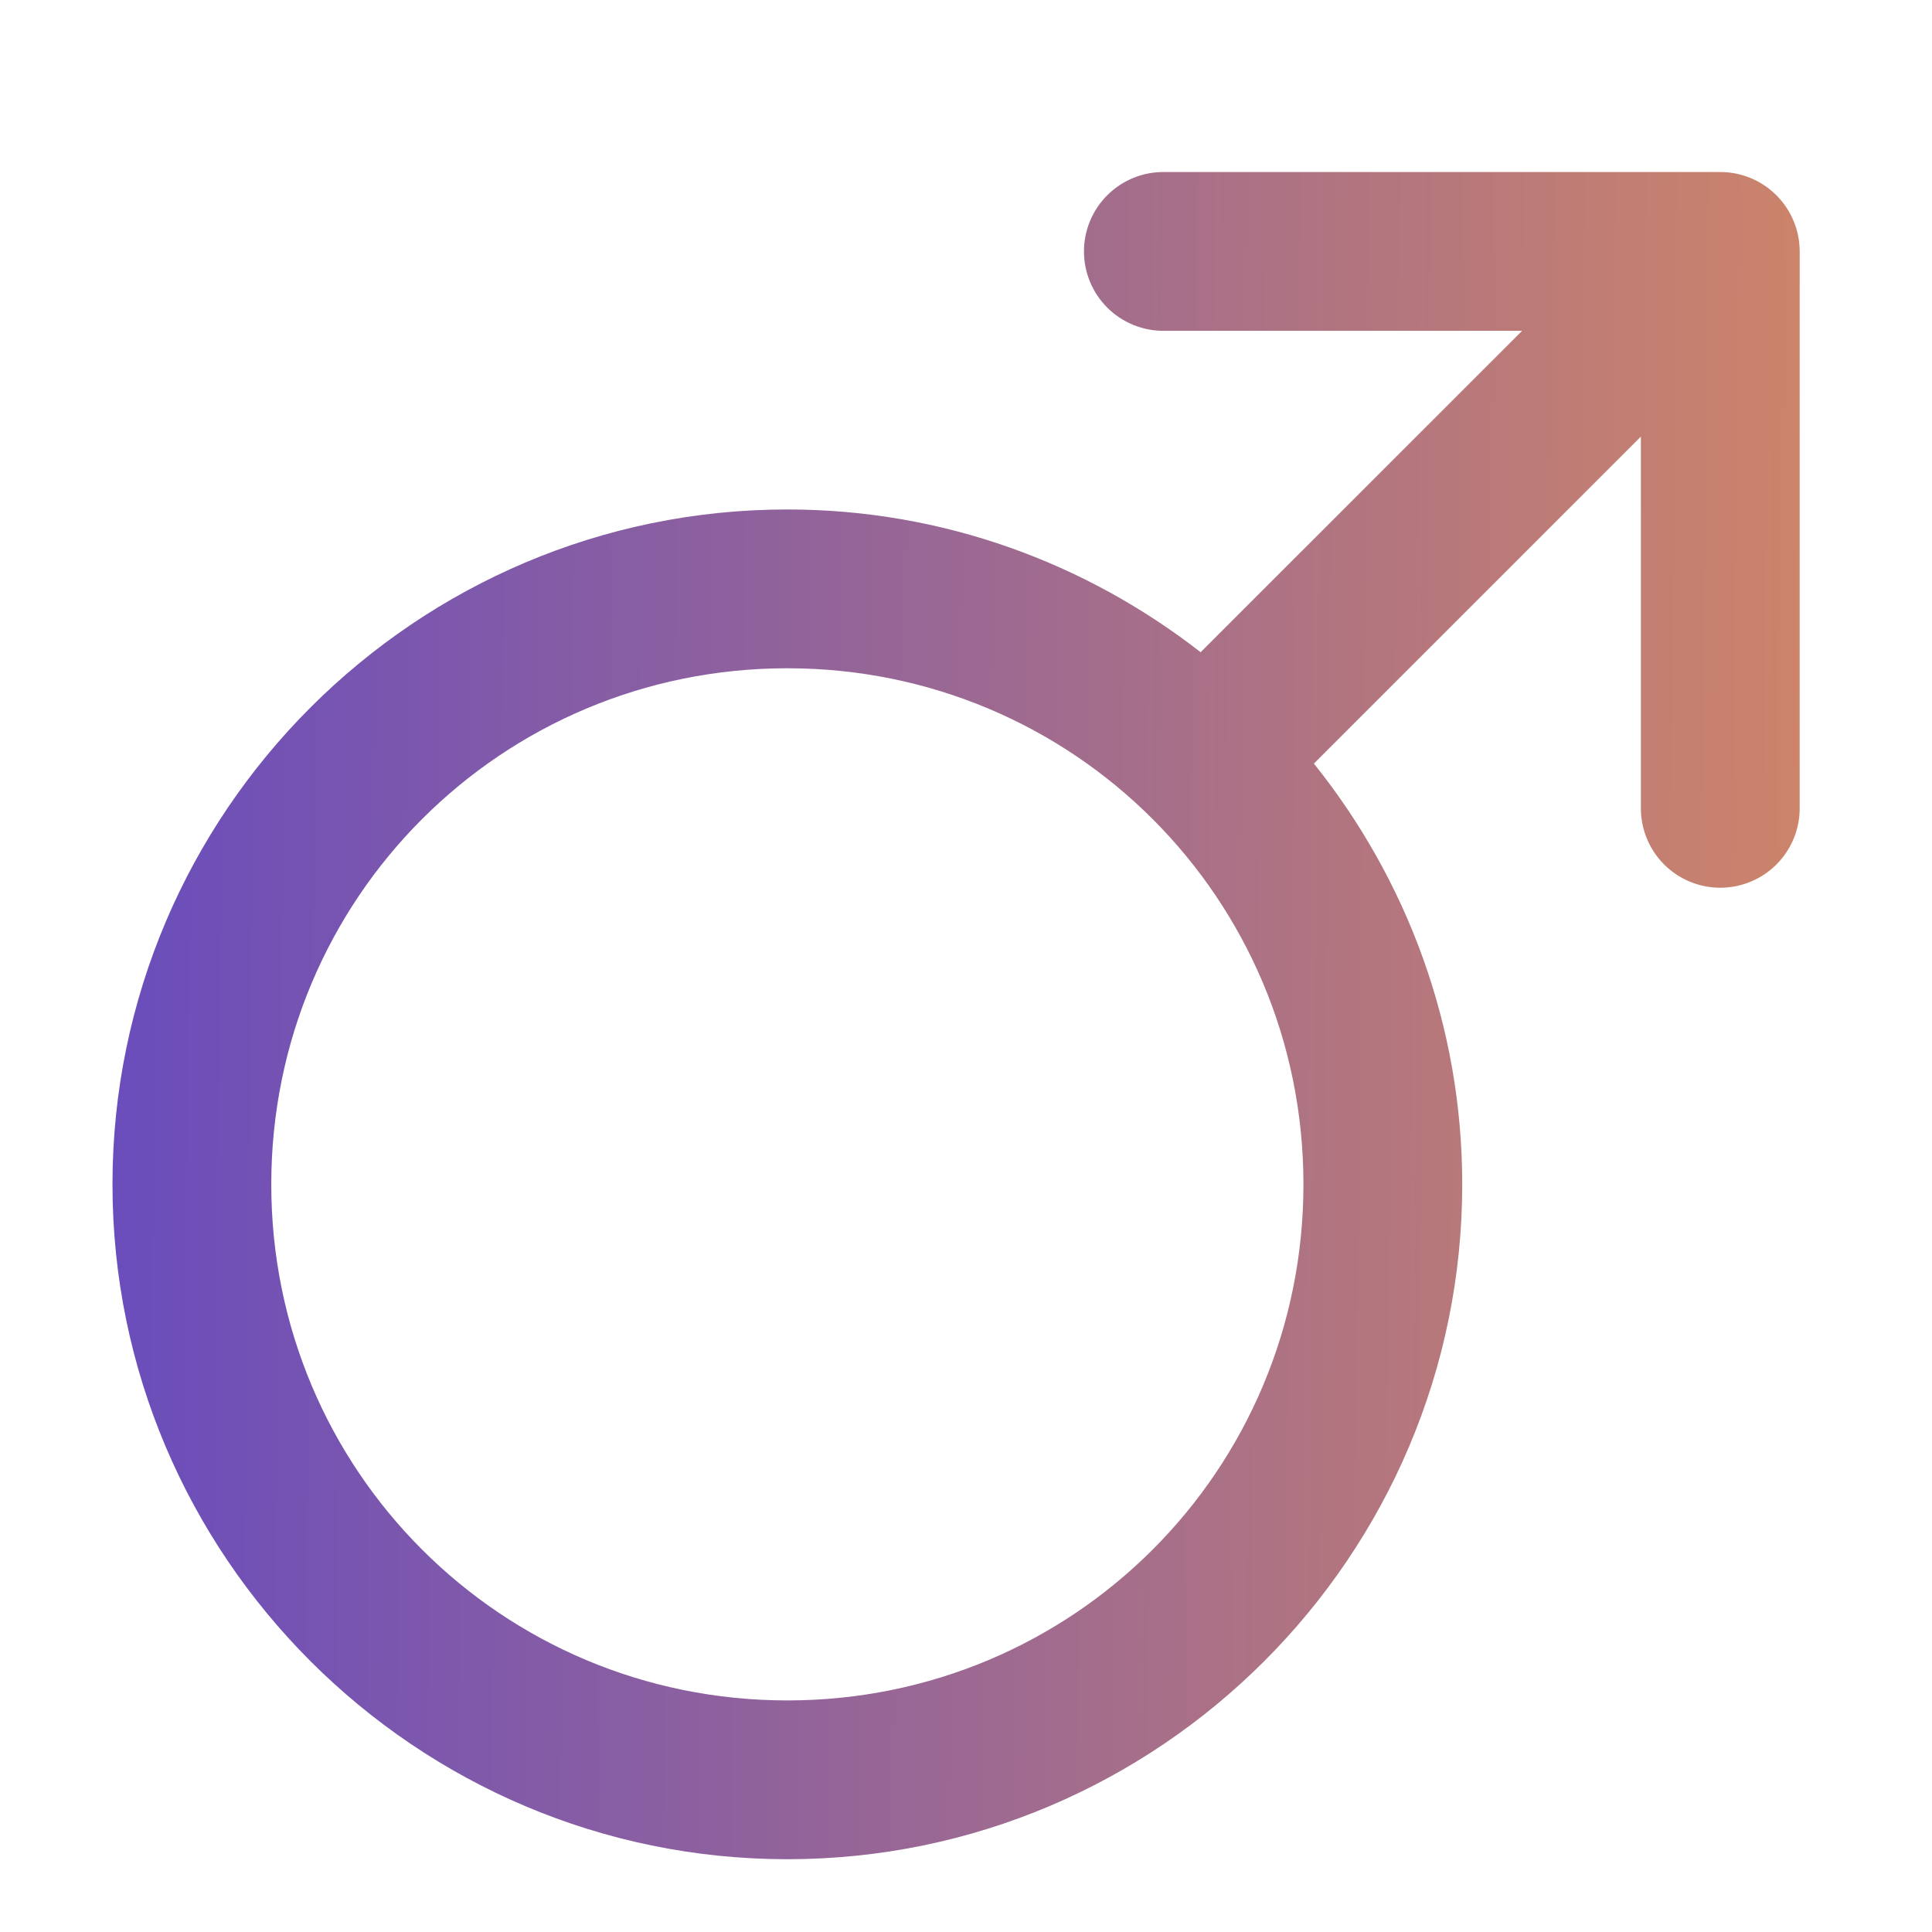
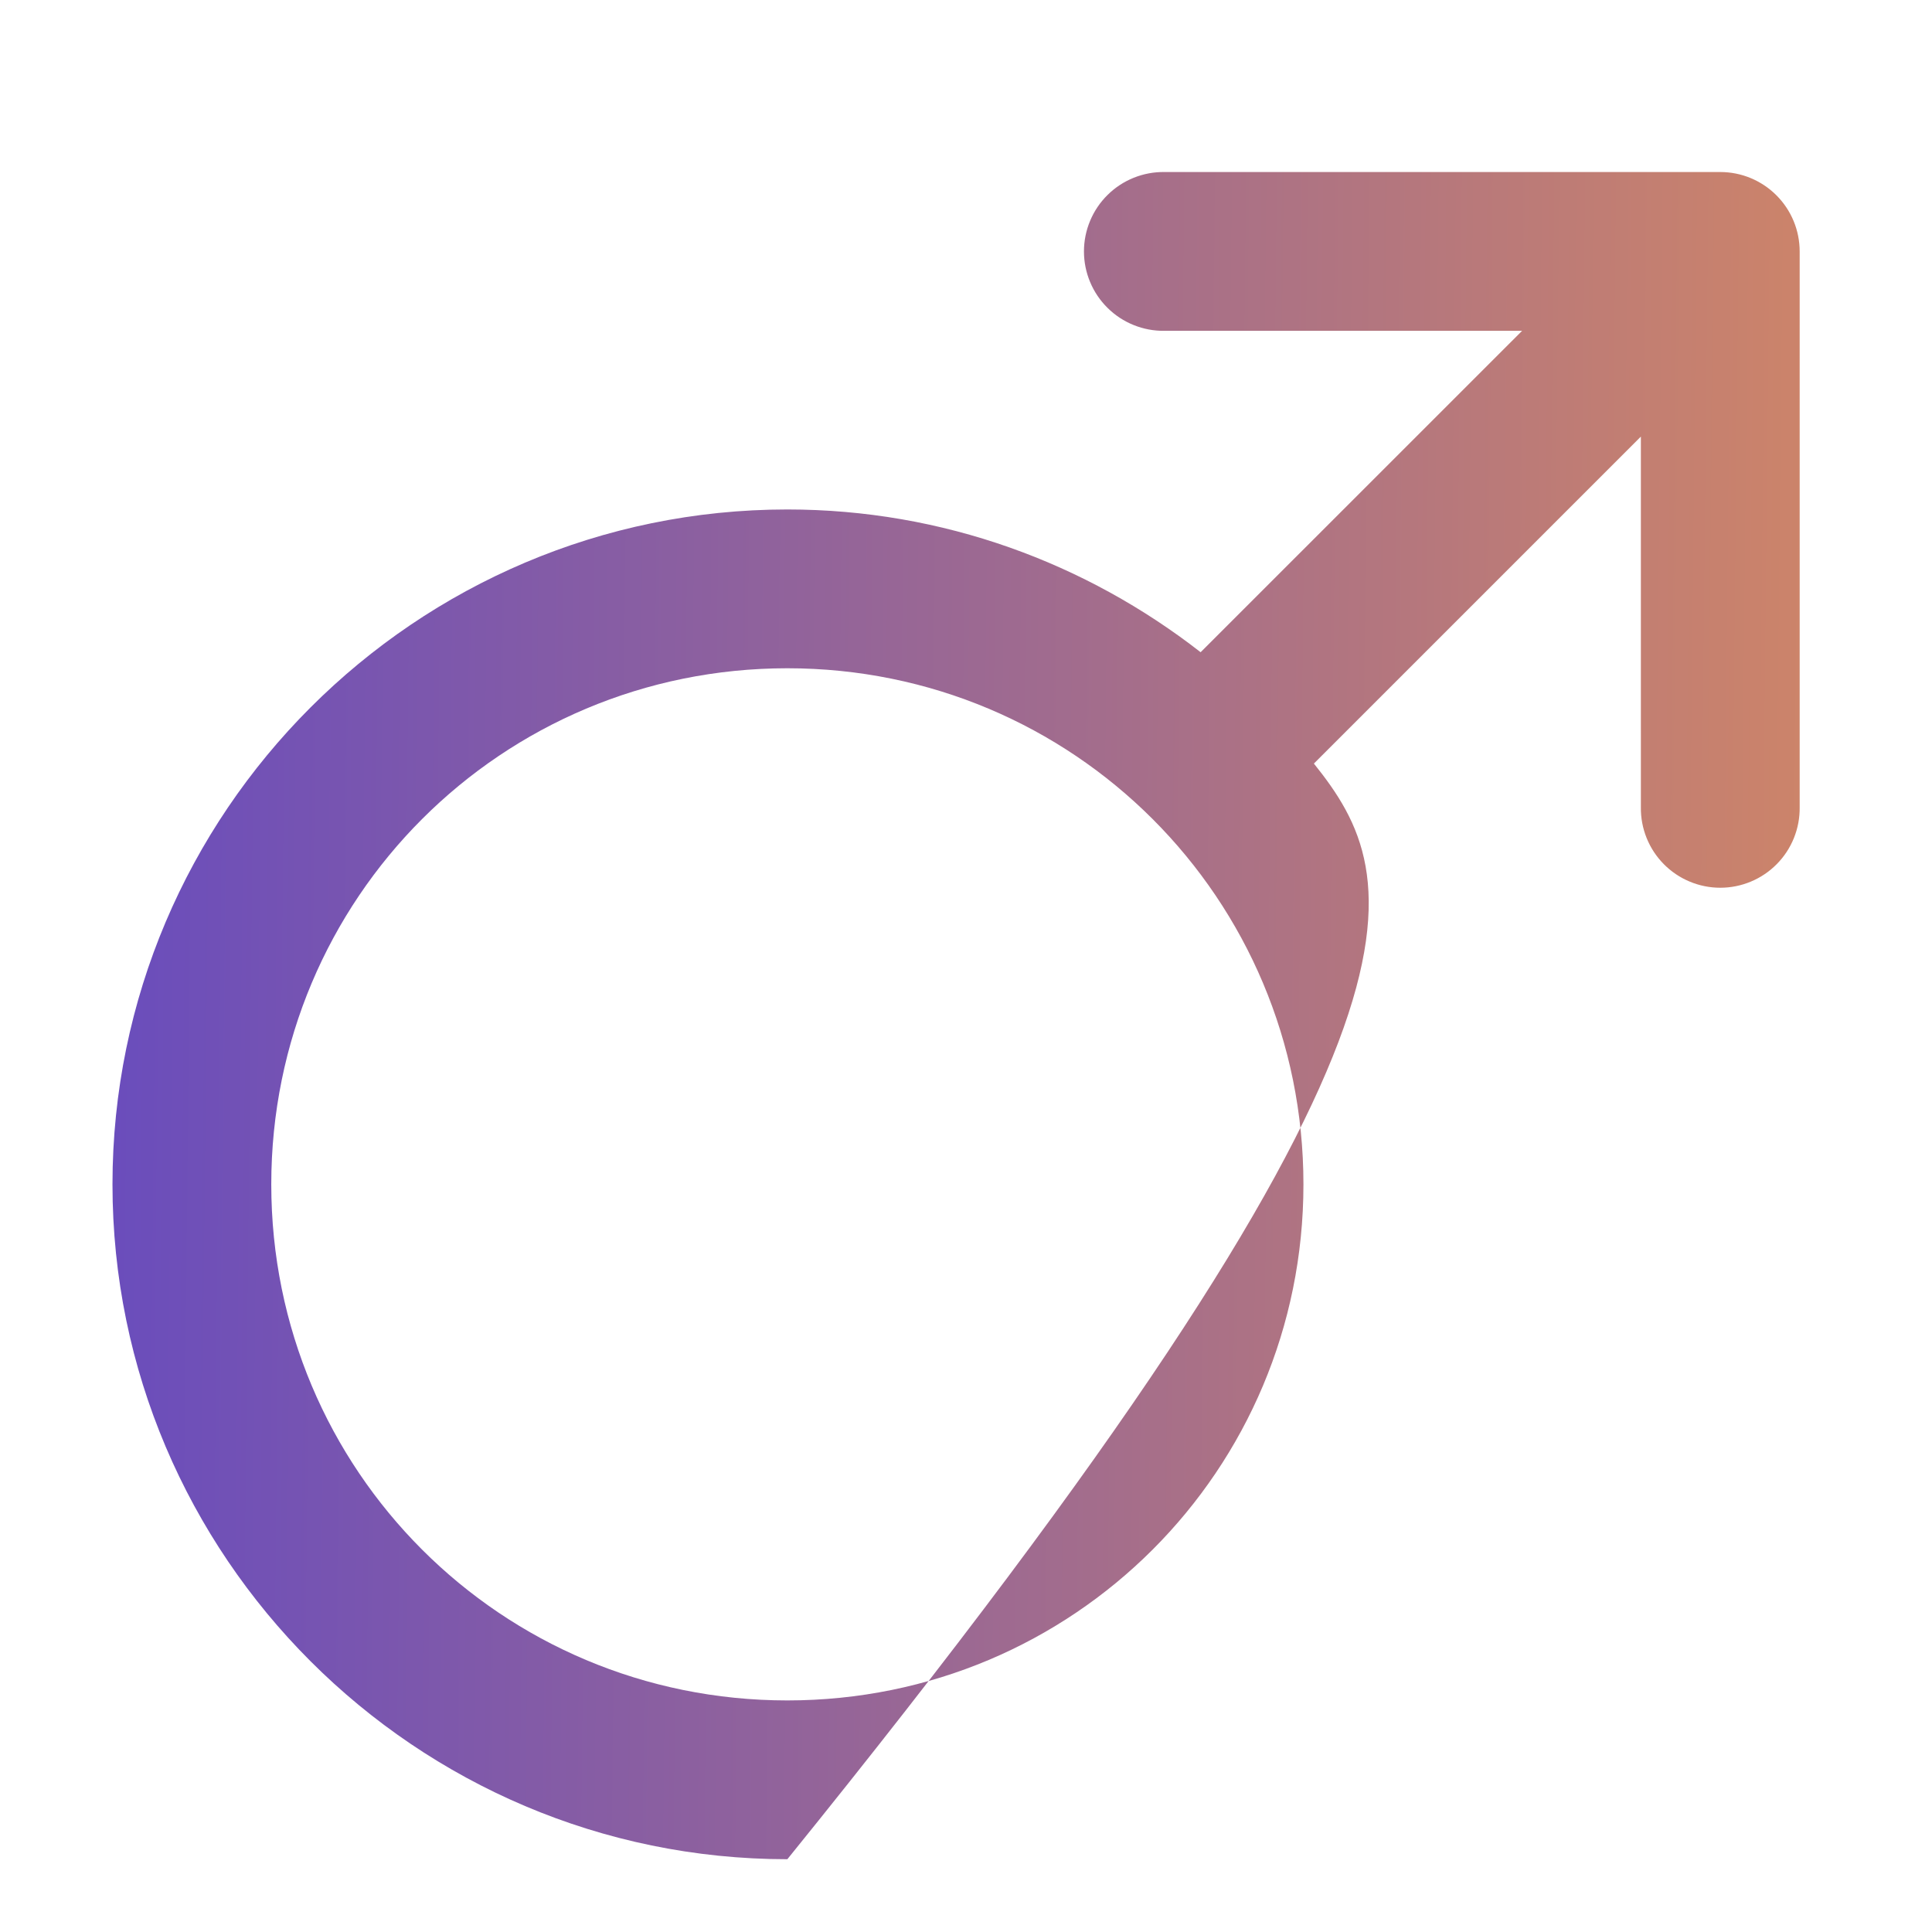
<svg xmlns="http://www.w3.org/2000/svg" width="73" height="73" viewBox="0 0 73 73" fill="none" role="img">
  <g id="Icon">
    <title>Male</title>
-     <path id="Vector" d="M44 6.5C43.602 6.494 43.208 6.568 42.839 6.716C42.47 6.864 42.134 7.084 41.851 7.364C41.568 7.643 41.343 7.975 41.19 8.342C41.036 8.709 40.957 9.102 40.957 9.5C40.957 9.898 41.036 10.291 41.19 10.658C41.343 11.025 41.568 11.357 41.851 11.636C42.134 11.916 42.47 12.136 42.839 12.284C43.208 12.432 43.602 12.506 44 12.5H57.512L45.365 24.644C41.044 21.278 35.632 19.25 29.75 19.25C15.702 19.25 4.25 30.702 4.25 44.75C4.25 58.798 15.702 70.25 29.75 70.25C43.798 70.25 55.25 58.798 55.25 44.75C55.25 38.741 53.143 33.217 49.645 28.851L62 16.496V30.5C61.994 30.898 62.068 31.292 62.216 31.661C62.364 32.03 62.584 32.366 62.864 32.649C63.143 32.932 63.475 33.157 63.842 33.31C64.209 33.464 64.602 33.543 65 33.543C65.398 33.543 65.791 33.464 66.158 33.31C66.525 33.157 66.857 32.932 67.136 32.649C67.416 32.366 67.636 32.03 67.784 31.661C67.932 31.292 68.006 30.898 68 30.5V9.5C68 8.704 67.684 7.941 67.121 7.379C66.559 6.816 65.796 6.5 65 6.5H44ZM29.75 25.25C40.555 25.25 49.25 33.945 49.25 44.75C49.25 55.555 40.555 64.25 29.75 64.25C18.945 64.25 10.25 55.555 10.25 44.75C10.25 33.945 18.945 25.25 29.75 25.25Z" fill="url(#paint0_linear_755_287)" />
+     <path id="Vector" d="M44 6.5C43.602 6.494 43.208 6.568 42.839 6.716C42.47 6.864 42.134 7.084 41.851 7.364C41.568 7.643 41.343 7.975 41.19 8.342C41.036 8.709 40.957 9.102 40.957 9.5C40.957 9.898 41.036 10.291 41.19 10.658C41.343 11.025 41.568 11.357 41.851 11.636C42.134 11.916 42.47 12.136 42.839 12.284C43.208 12.432 43.602 12.506 44 12.5H57.512L45.365 24.644C41.044 21.278 35.632 19.25 29.75 19.25C15.702 19.25 4.25 30.702 4.25 44.75C4.25 58.798 15.702 70.25 29.75 70.25C55.25 38.741 53.143 33.217 49.645 28.851L62 16.496V30.5C61.994 30.898 62.068 31.292 62.216 31.661C62.364 32.03 62.584 32.366 62.864 32.649C63.143 32.932 63.475 33.157 63.842 33.31C64.209 33.464 64.602 33.543 65 33.543C65.398 33.543 65.791 33.464 66.158 33.31C66.525 33.157 66.857 32.932 67.136 32.649C67.416 32.366 67.636 32.03 67.784 31.661C67.932 31.292 68.006 30.898 68 30.5V9.5C68 8.704 67.684 7.941 67.121 7.379C66.559 6.816 65.796 6.5 65 6.5H44ZM29.75 25.25C40.555 25.25 49.25 33.945 49.25 44.75C49.25 55.555 40.555 64.25 29.75 64.25C18.945 64.25 10.25 55.555 10.25 44.75C10.25 33.945 18.945 25.25 29.75 25.25Z" fill="url(#paint0_linear_755_287)" />
  </g>
  <defs>
    <linearGradient id="paint0_linear_755_287" x1="4.25" y1="35.406" x2="92.796" y2="36.337" gradientUnits="userSpaceOnUse">
      <stop stop-color="#6A4DBC" />
      <stop offset="1" stop-color="#F2994A" />
    </linearGradient>
  </defs>
</svg>